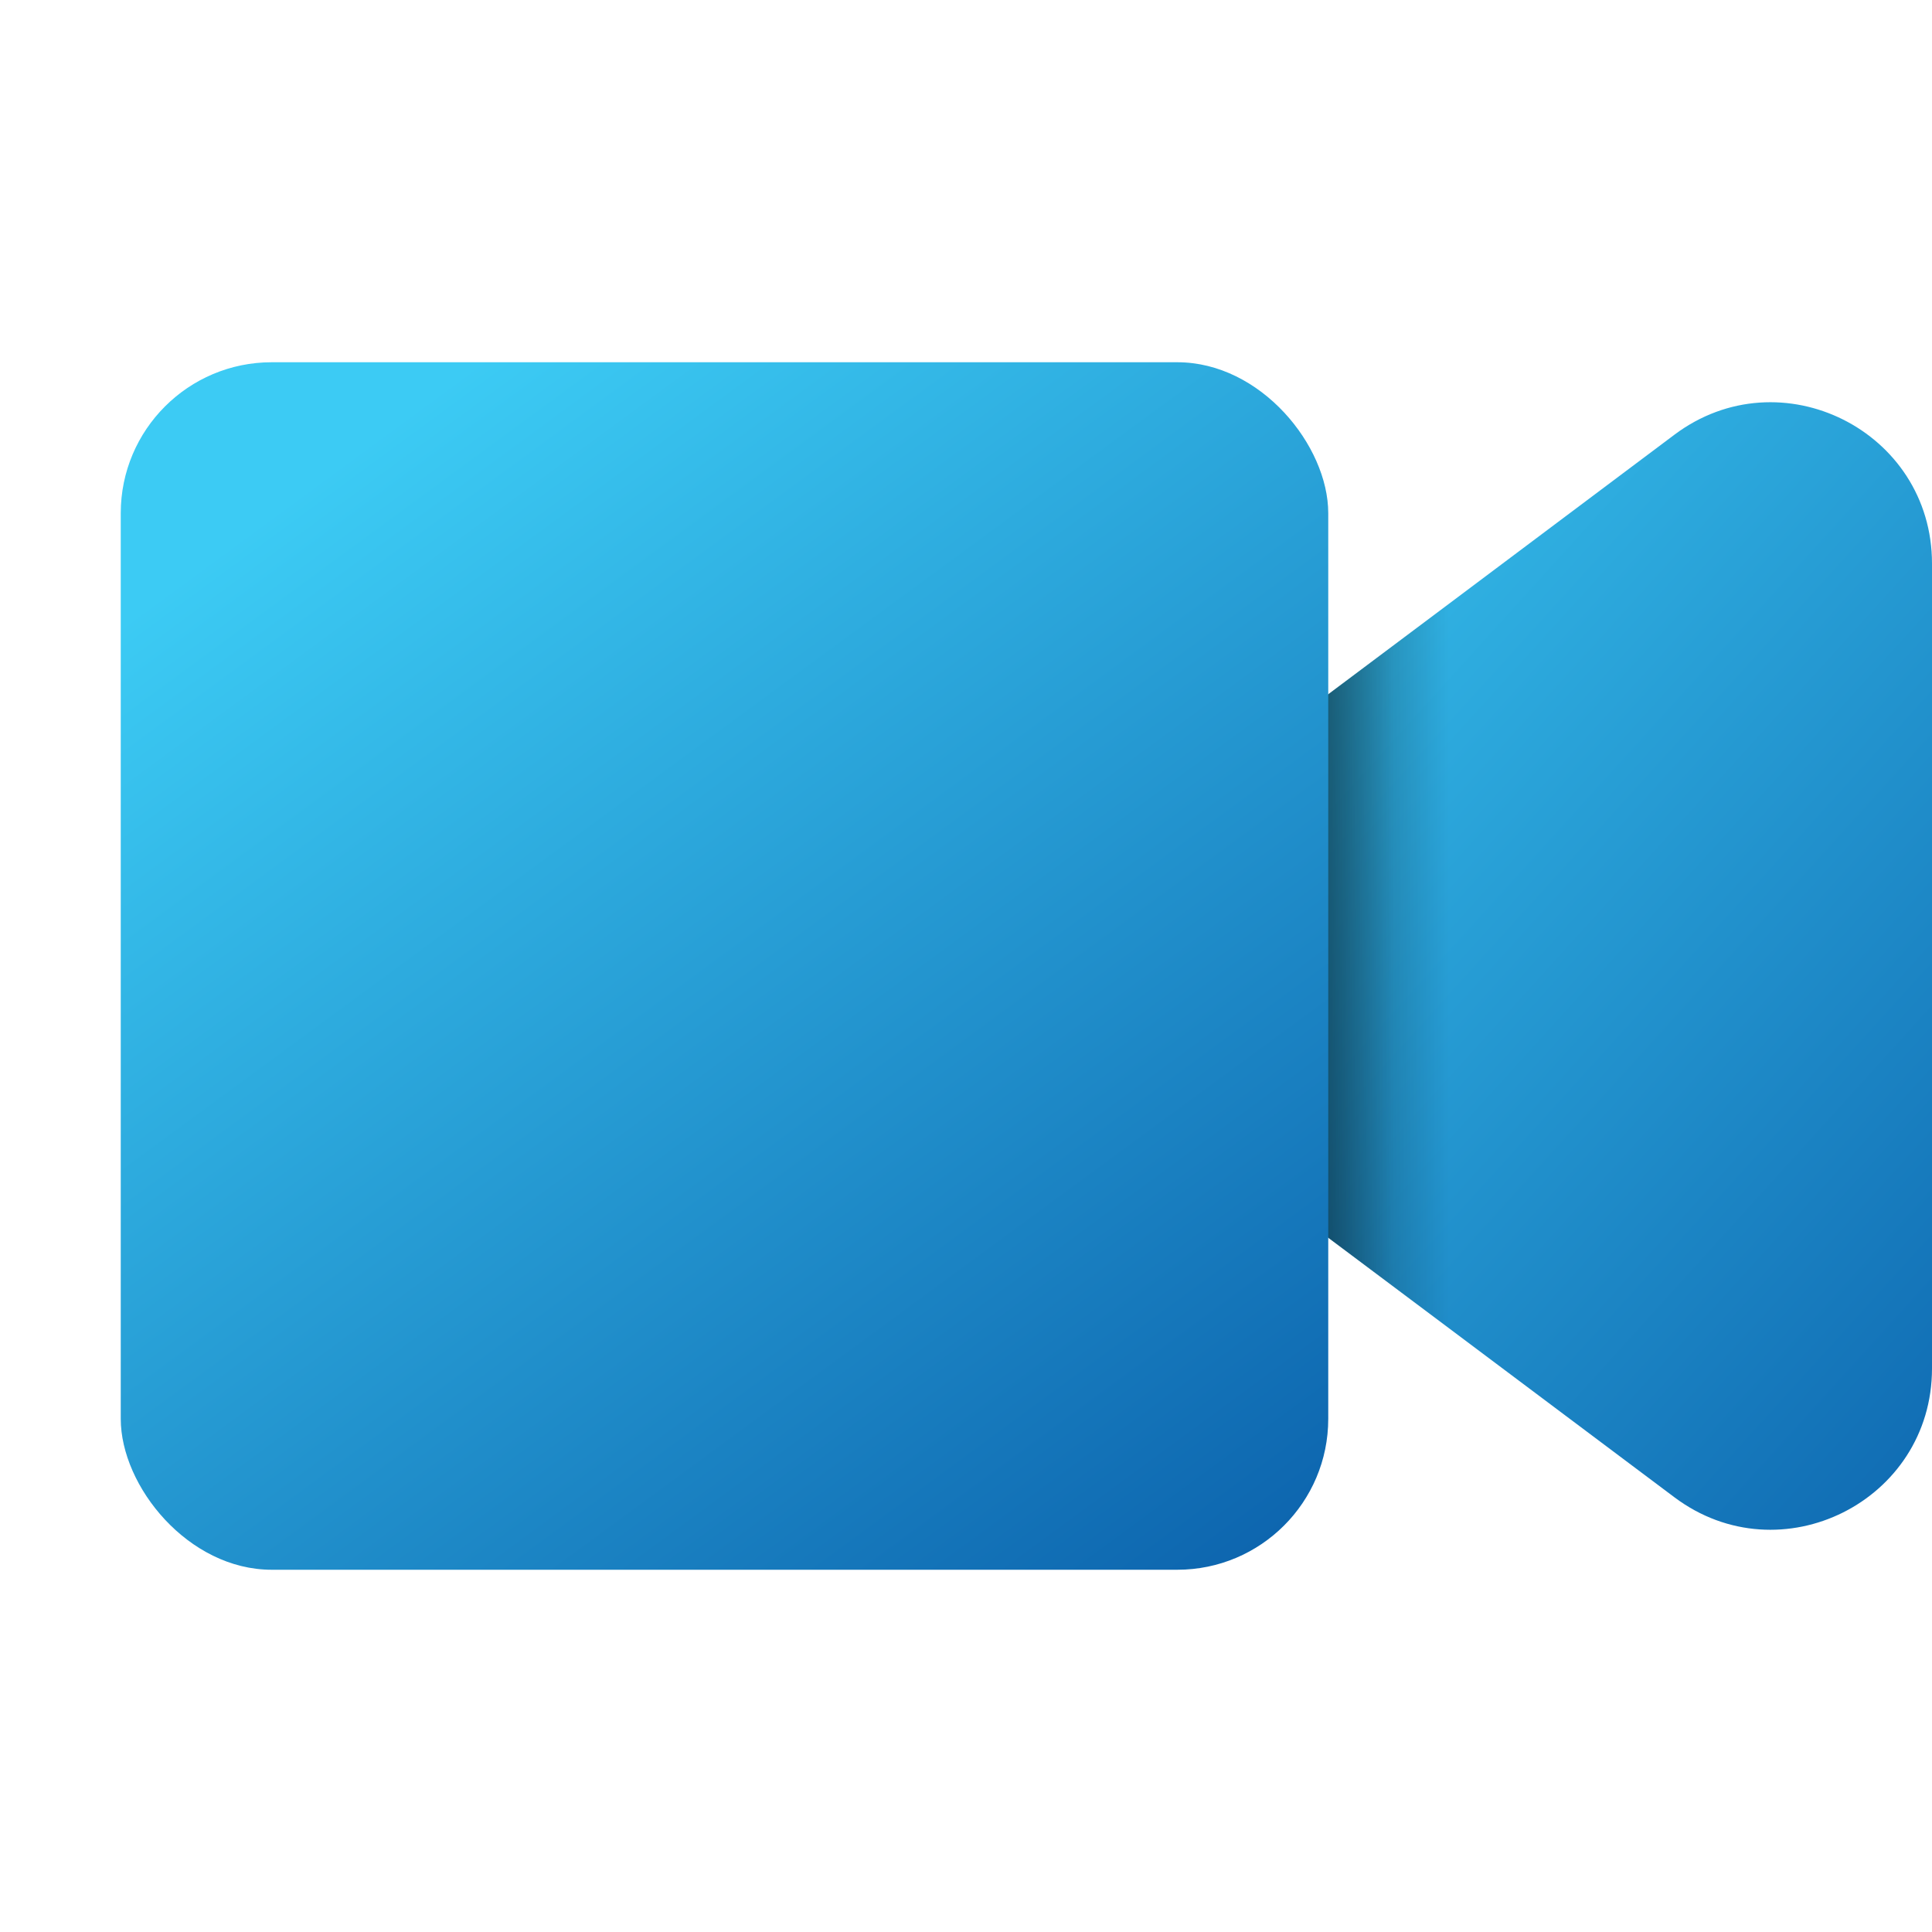
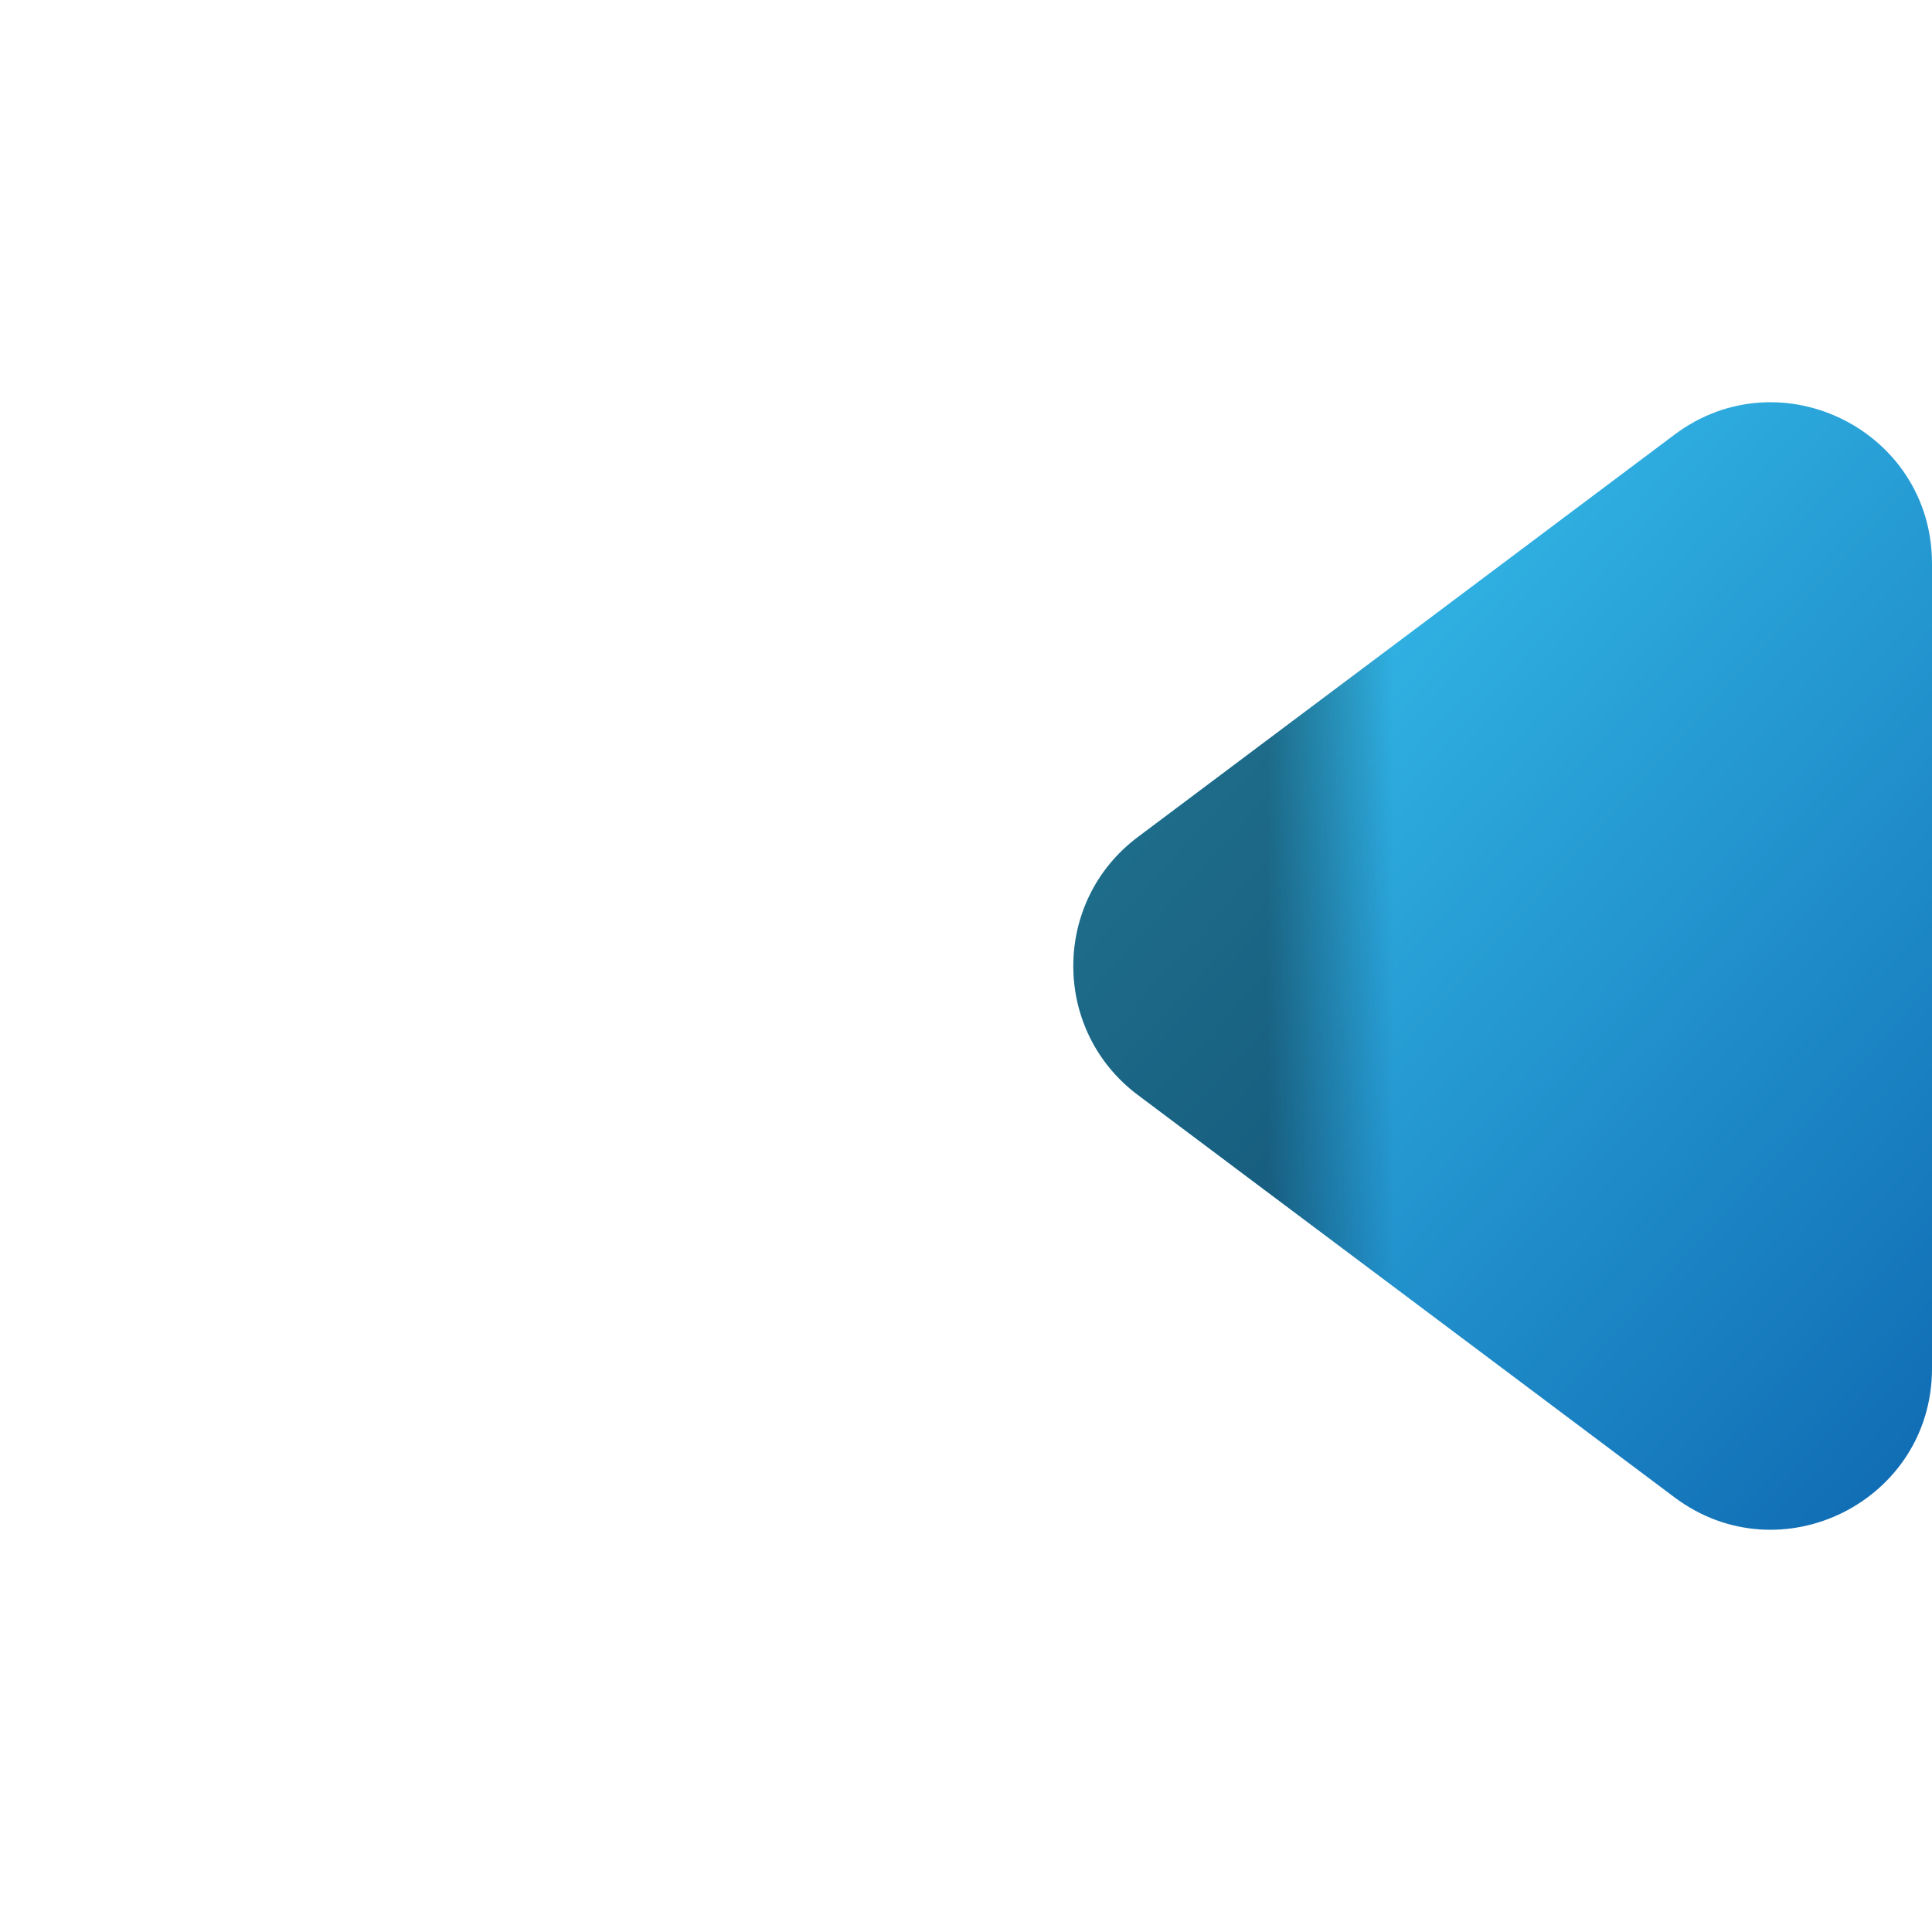
<svg xmlns="http://www.w3.org/2000/svg" viewBox="0 0 16 16" fill="none">
  <path d="M9.422 6.933L13.867 3.6C14.746 2.941 16 3.568 16 4.667V11.333C16 12.432 14.746 13.059 13.867 12.4L9.422 9.067C8.711 8.533 8.711 7.467 9.422 6.933Z" fill="url(#paint0_linear_2324_877)" />
-   <path d="M9.422 6.933L13.867 3.6C14.746 2.941 16 3.568 16 4.667V11.333C16 12.432 14.746 13.059 13.867 12.4L9.422 9.067C8.711 8.533 8.711 7.467 9.422 6.933Z" fill="url(#paint1_linear_2324_877)" />
  <path d="M9.422 6.933L13.867 3.6C14.746 2.941 16 3.568 16 4.667V11.333C16 12.432 14.746 13.059 13.867 12.4L9.422 9.067C8.711 8.533 8.711 7.467 9.422 6.933Z" fill="url(#paint2_linear_2324_877)" />
-   <rect x="1" y="3" width="10" height="10" rx="1.25" fill="url(#paint3_linear_2324_877)" />
  <defs>
    <linearGradient id="paint0_linear_2324_877" x1="14.309" y1="15.632" x2="4.178" y2="6.441" gradientUnits="userSpaceOnUse">
      <stop stop-color="#0C63AD" />
      <stop offset="0.884" stop-color="#3CCBF4" />
    </linearGradient>
    <linearGradient id="paint1_linear_2324_877" x1="10.5" y1="8" x2="12" y2="8" gradientUnits="userSpaceOnUse">
      <stop stop-opacity="0.5" />
      <stop offset="1" stop-opacity="0" />
    </linearGradient>
    <linearGradient id="paint2_linear_2324_877" x1="10.5" y1="8" x2="11.667" y2="8" gradientUnits="userSpaceOnUse">
      <stop stop-opacity="0.4" />
      <stop offset="0.897" stop-opacity="0" />
    </linearGradient>
    <linearGradient id="paint3_linear_2324_877" x1="8.886" y1="14.36" x2="0.791" y2="3.344" gradientUnits="userSpaceOnUse">
      <stop stop-color="#0C63AD" />
      <stop offset="0.884" stop-color="#3CCBF4" />
    </linearGradient>
  </defs>
</svg>